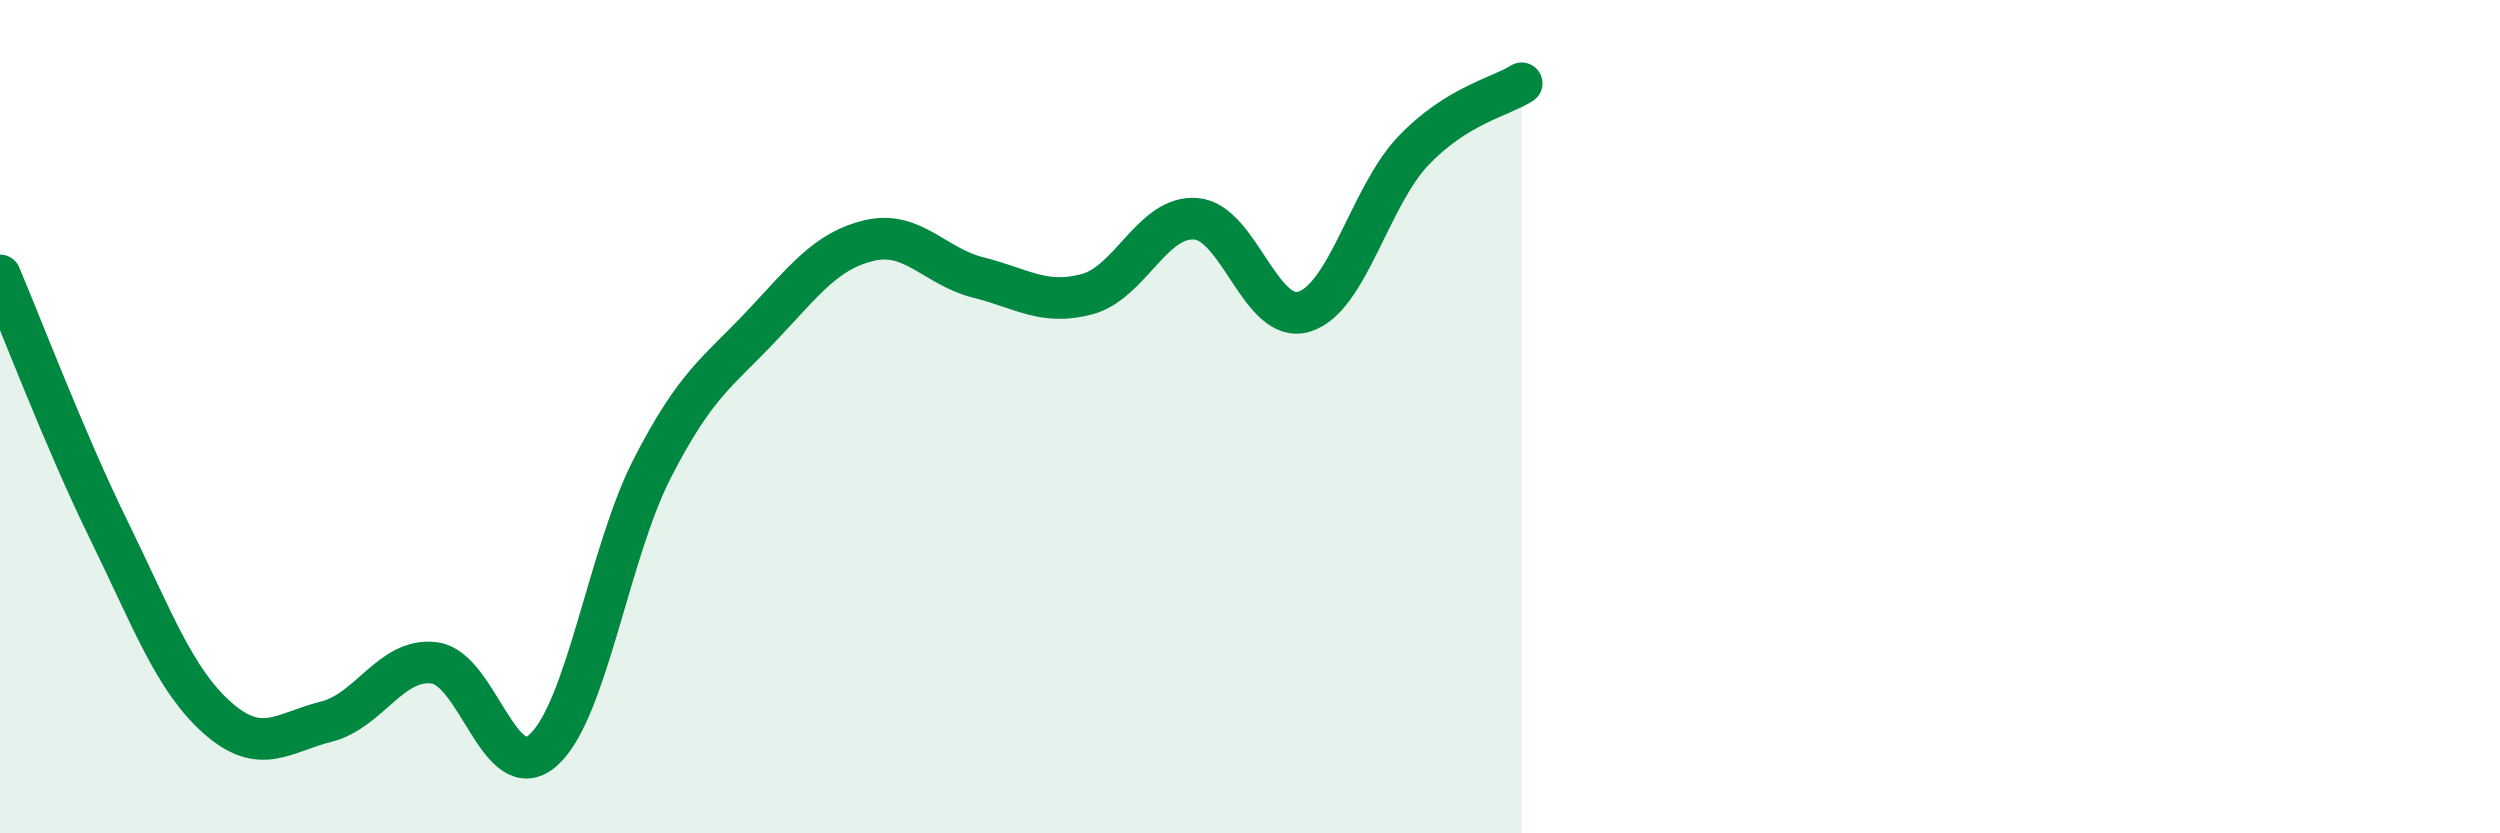
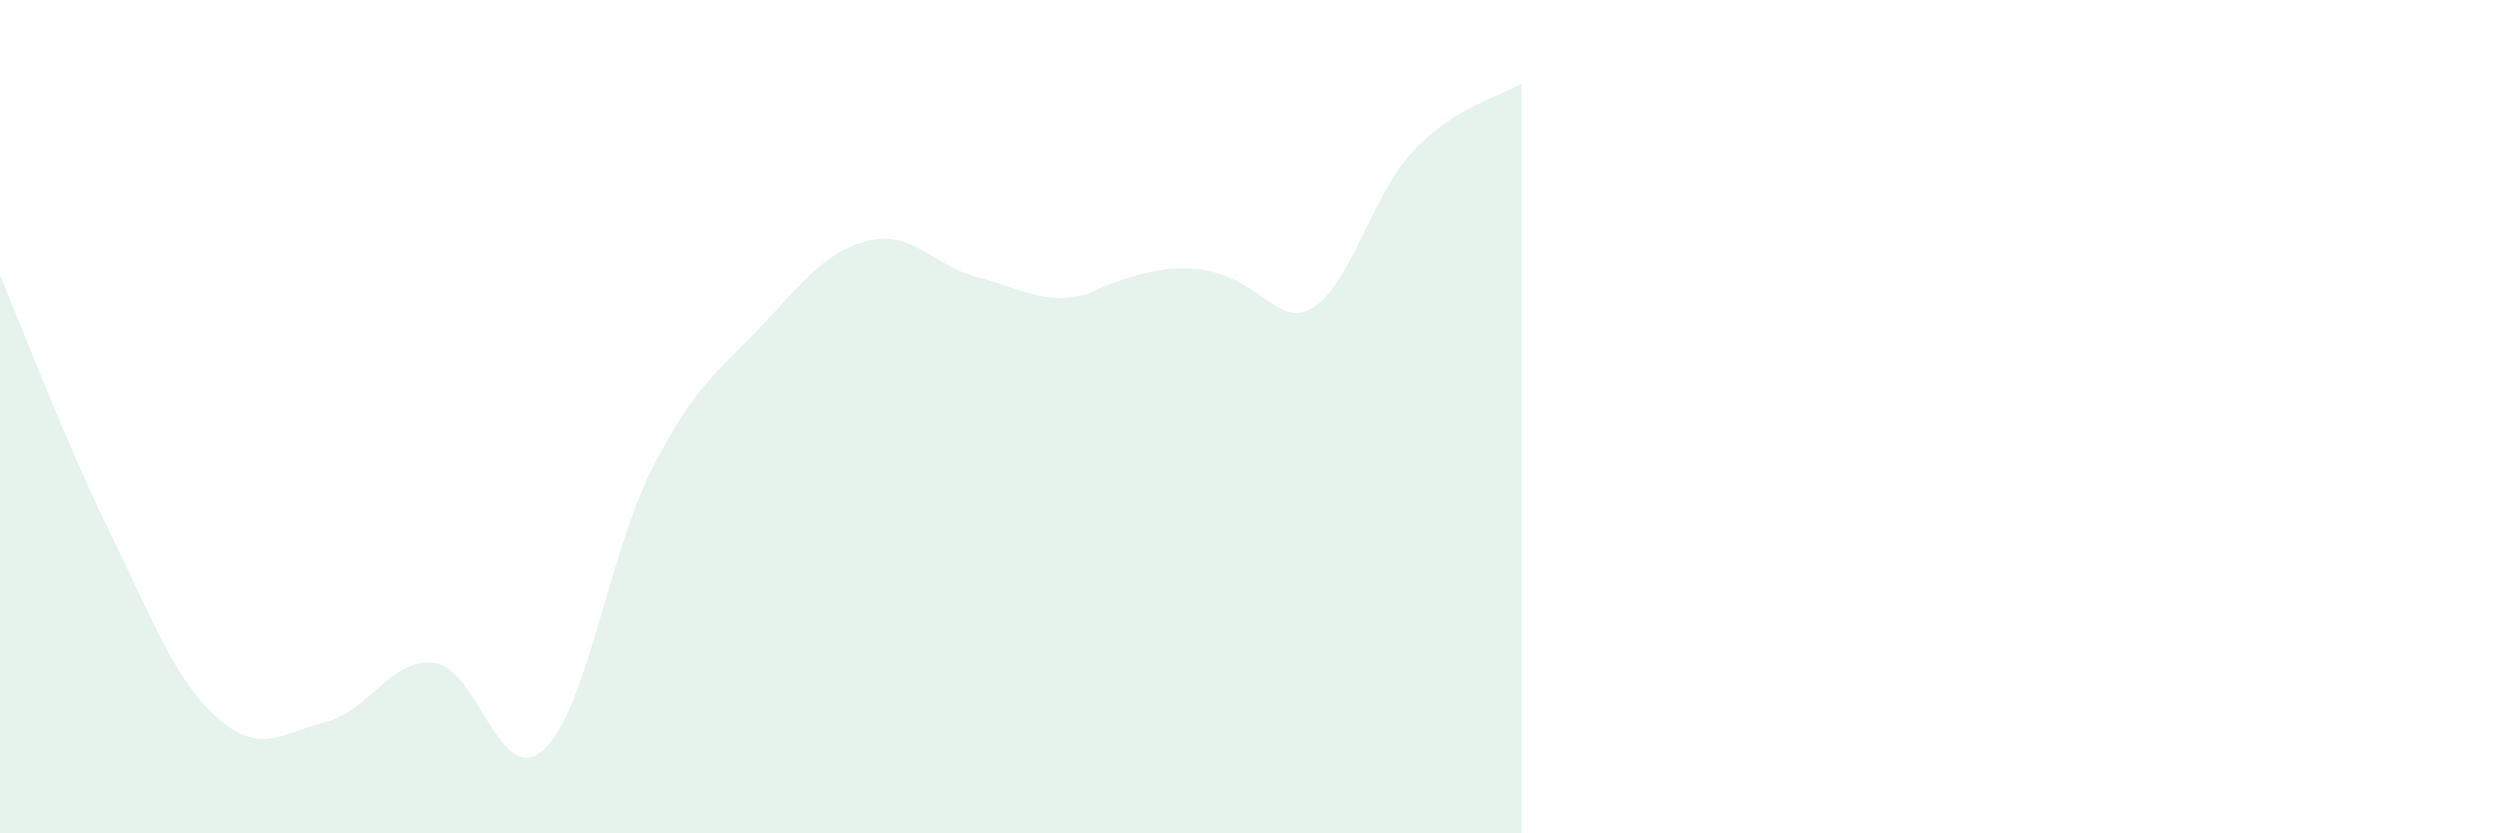
<svg xmlns="http://www.w3.org/2000/svg" width="60" height="20" viewBox="0 0 60 20">
-   <path d="M 0,6.61 C 0.52,7.83 1.57,10.6 2.61,12.72 C 3.65,14.84 4.18,16.31 5.22,17.23 C 6.26,18.15 6.79,17.58 7.83,17.32 C 8.87,17.06 9.39,15.77 10.43,15.91 C 11.47,16.05 12,18.93 13.04,18 C 14.08,17.07 14.61,13.28 15.65,11.25 C 16.69,9.22 17.22,8.94 18.26,7.84 C 19.3,6.74 19.83,6.01 20.87,5.77 C 21.91,5.53 22.44,6.4 23.48,6.66 C 24.52,6.92 25.05,7.34 26.09,7.06 C 27.13,6.78 27.66,5.17 28.7,5.25 C 29.74,5.33 30.26,7.8 31.3,7.48 C 32.34,7.16 32.87,4.73 33.91,3.63 C 34.95,2.53 36,2.33 36.52,2L36.52 20L0 20Z" fill="#008740" opacity="0.1" stroke-linecap="round" stroke-linejoin="round" />
-   <path d="M 0,6.61 C 0.52,7.83 1.57,10.6 2.61,12.72 C 3.65,14.84 4.18,16.31 5.22,17.23 C 6.26,18.15 6.79,17.58 7.83,17.32 C 8.87,17.06 9.39,15.77 10.43,15.91 C 11.47,16.05 12,18.93 13.04,18 C 14.08,17.07 14.61,13.28 15.65,11.25 C 16.69,9.22 17.22,8.94 18.26,7.84 C 19.3,6.74 19.83,6.01 20.87,5.77 C 21.91,5.53 22.44,6.4 23.48,6.66 C 24.52,6.92 25.05,7.34 26.09,7.06 C 27.13,6.78 27.66,5.17 28.7,5.25 C 29.74,5.33 30.26,7.8 31.3,7.48 C 32.34,7.16 32.87,4.73 33.91,3.63 C 34.95,2.53 36,2.33 36.52,2" stroke="#008740" stroke-width="1" fill="none" stroke-linecap="round" stroke-linejoin="round" />
+   <path d="M 0,6.61 C 0.52,7.83 1.57,10.6 2.61,12.72 C 3.65,14.84 4.18,16.31 5.22,17.23 C 6.26,18.15 6.79,17.58 7.83,17.32 C 8.87,17.06 9.39,15.77 10.43,15.91 C 11.47,16.05 12,18.93 13.04,18 C 14.08,17.07 14.61,13.28 15.65,11.25 C 16.69,9.22 17.22,8.94 18.26,7.84 C 19.3,6.74 19.83,6.01 20.87,5.77 C 21.91,5.53 22.44,6.4 23.48,6.66 C 24.52,6.92 25.05,7.34 26.09,7.06 C 29.74,5.33 30.26,7.8 31.3,7.48 C 32.34,7.16 32.87,4.73 33.91,3.63 C 34.95,2.53 36,2.33 36.52,2L36.52 20L0 20Z" fill="#008740" opacity="0.1" stroke-linecap="round" stroke-linejoin="round" />
</svg>